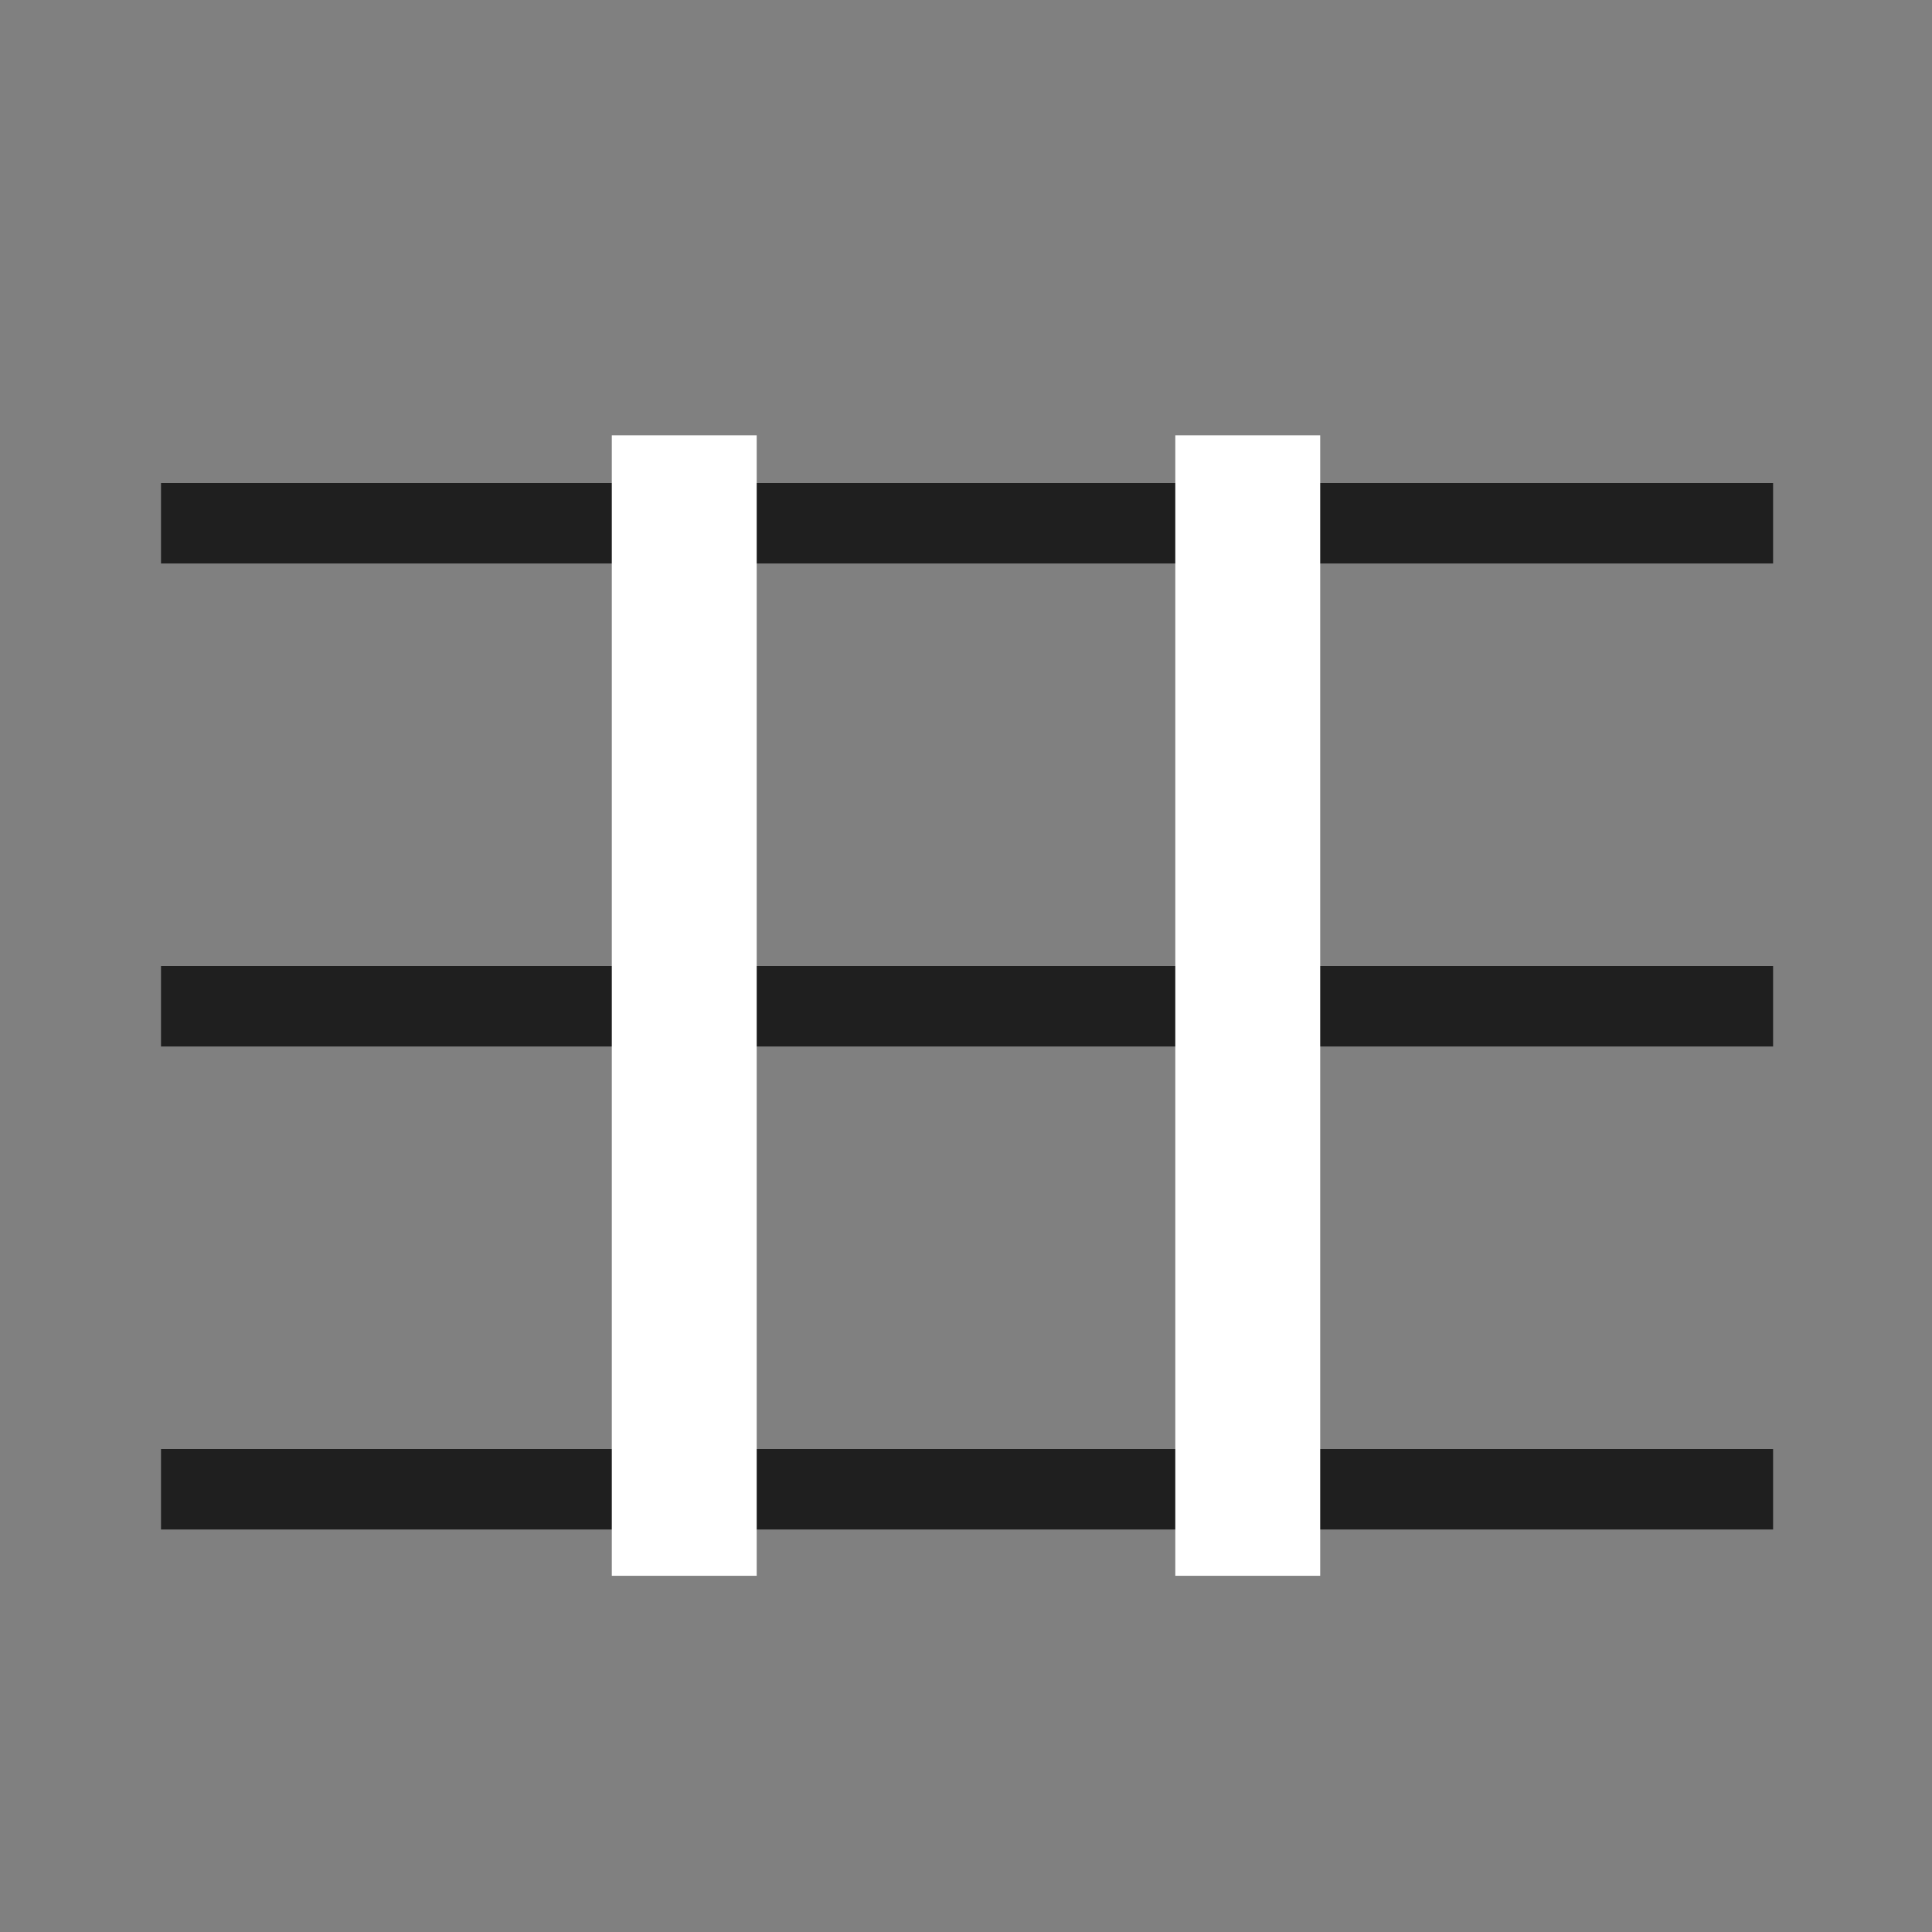
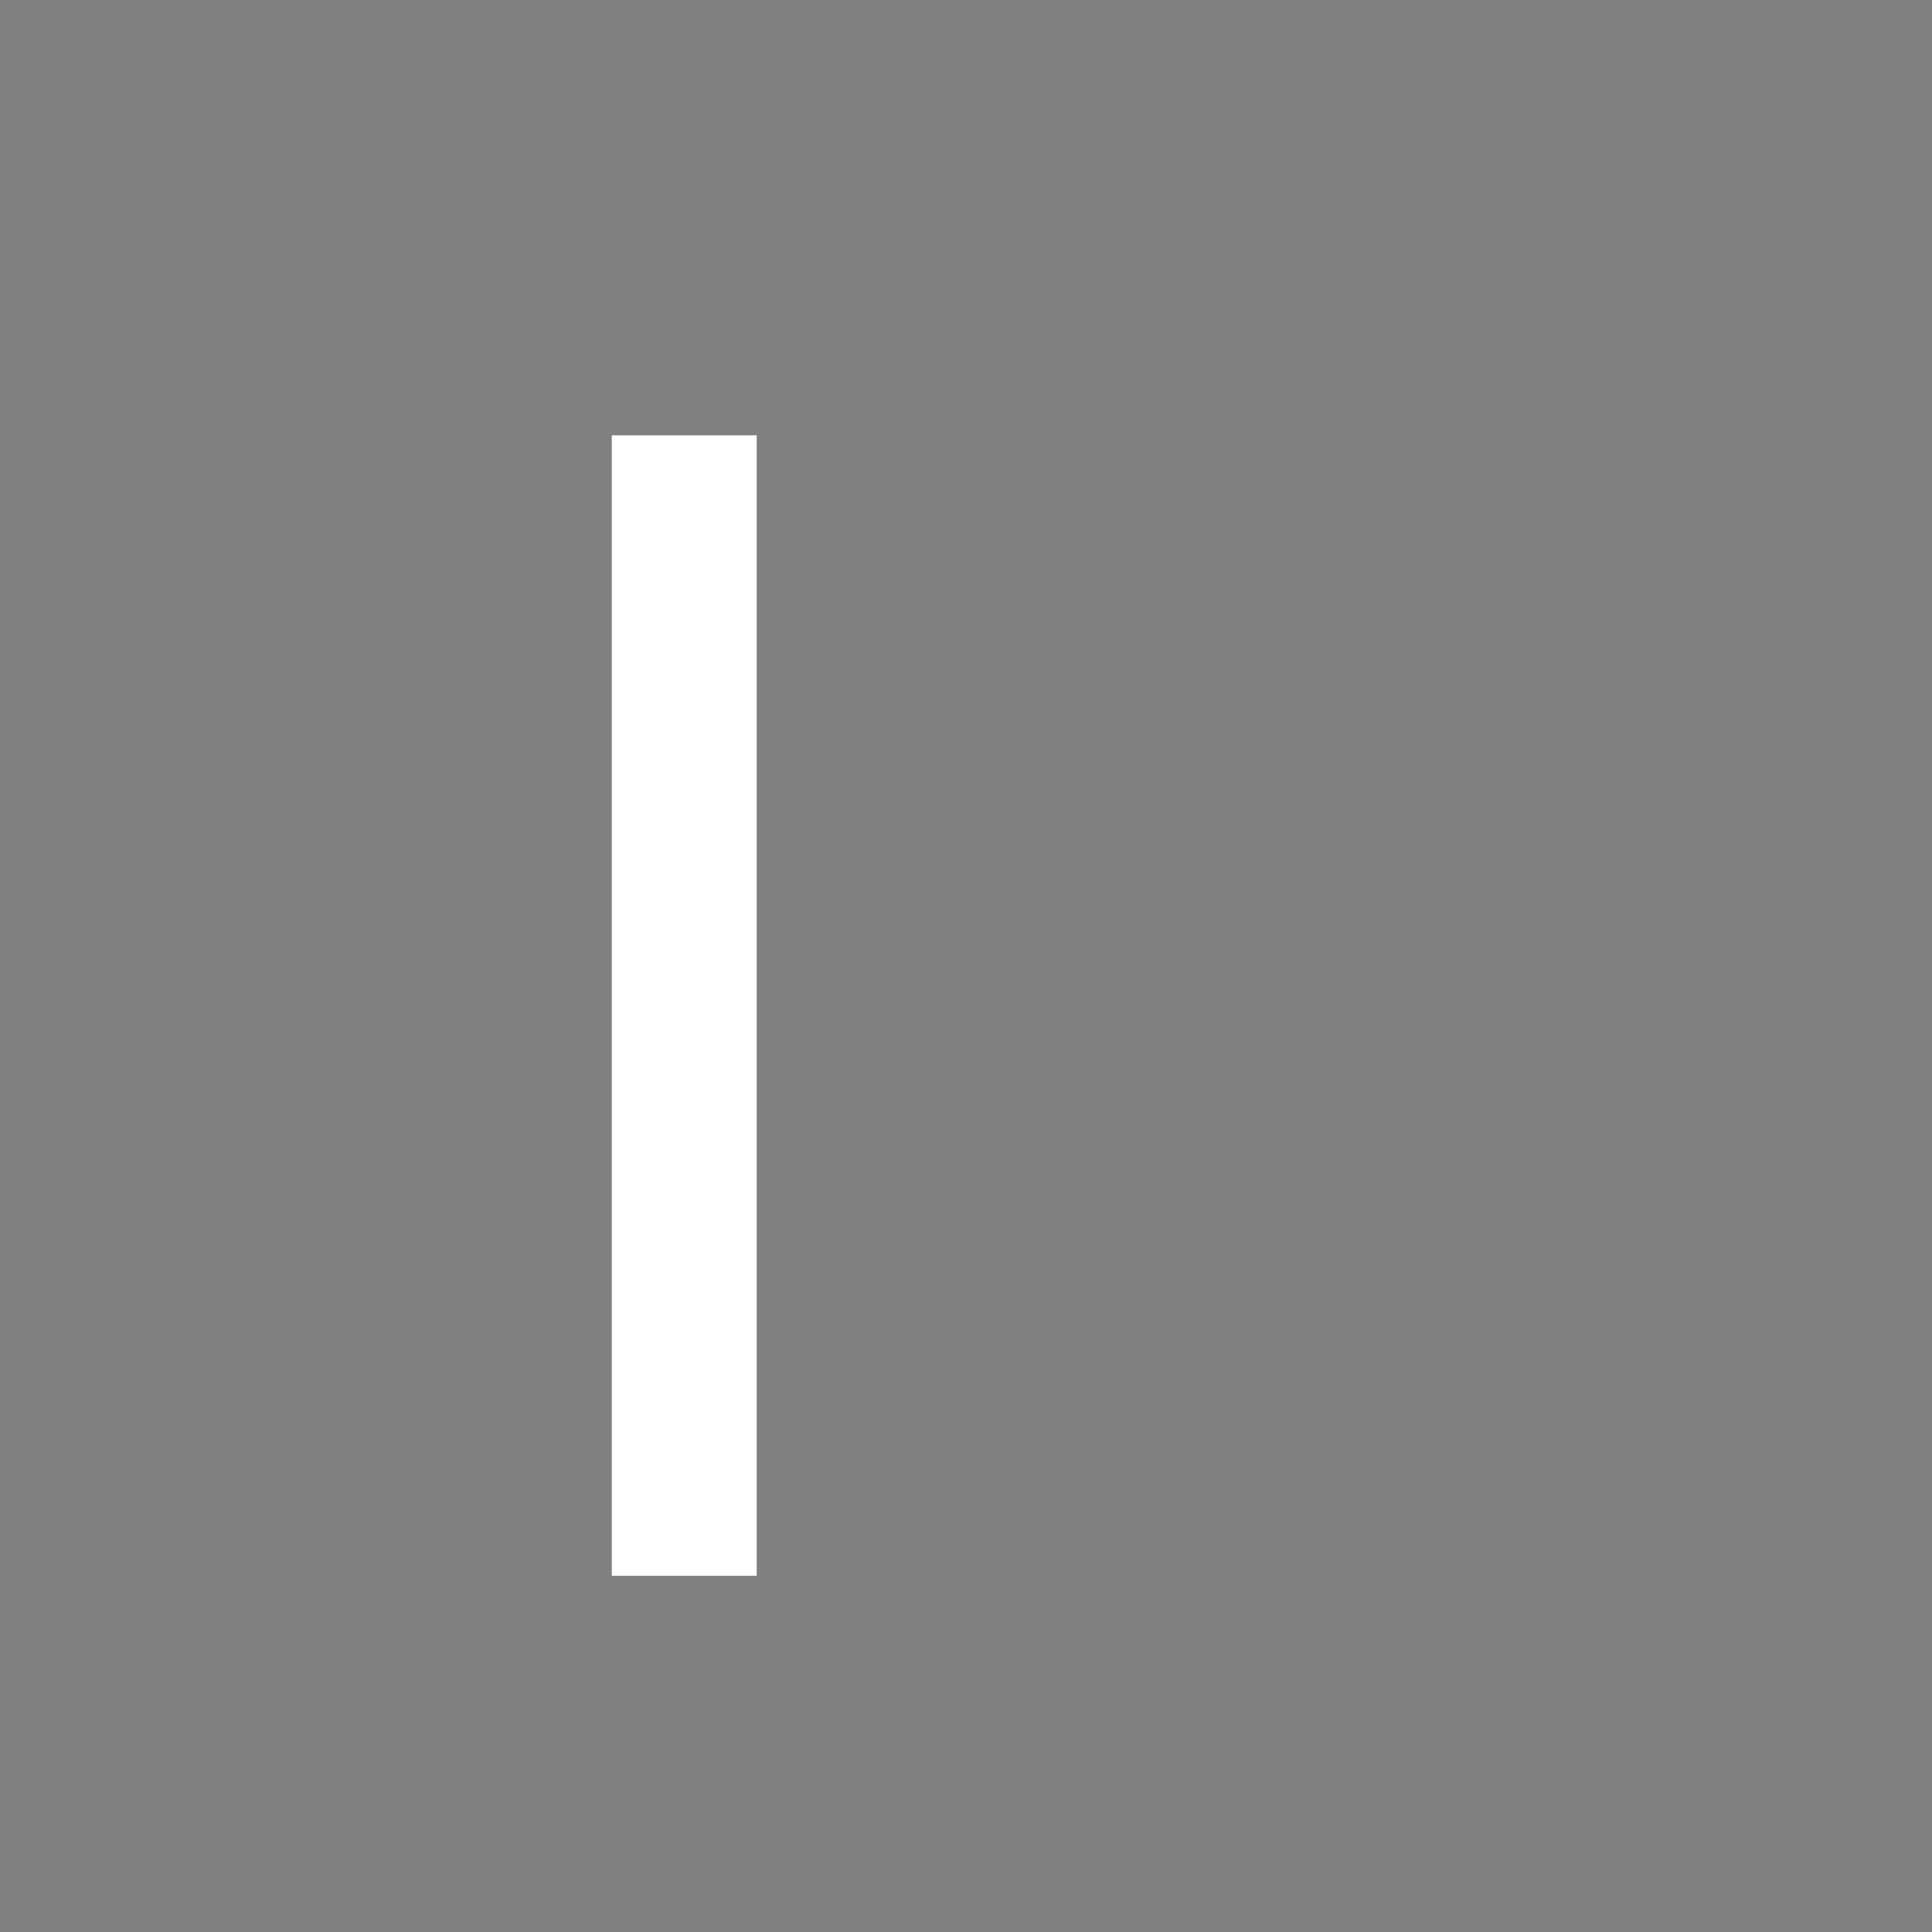
<svg xmlns="http://www.w3.org/2000/svg" fill="none" height="24" viewBox="0 0 24 24" width="24">
  <rect x="0" y="0" width="24" height="24" fill="#808080" stroke="none" />
  <g stroke-linecap="square">
    <g stroke="#1f1f1f">
-       <path d="m2.5 6.5h19.026" />
-       <path d="m2.5 12.5h19.026" />
-       <path d="m2.5 18.5h19.026" />
-     </g>
+       </g>
    <path d="m8.5 18.675v-12.367" stroke="#fff" stroke-width="1.8" />
-     <path d="m15.5 18.675v-12.367" stroke="#fff" stroke-width="1.8" />
  </g>
</svg>